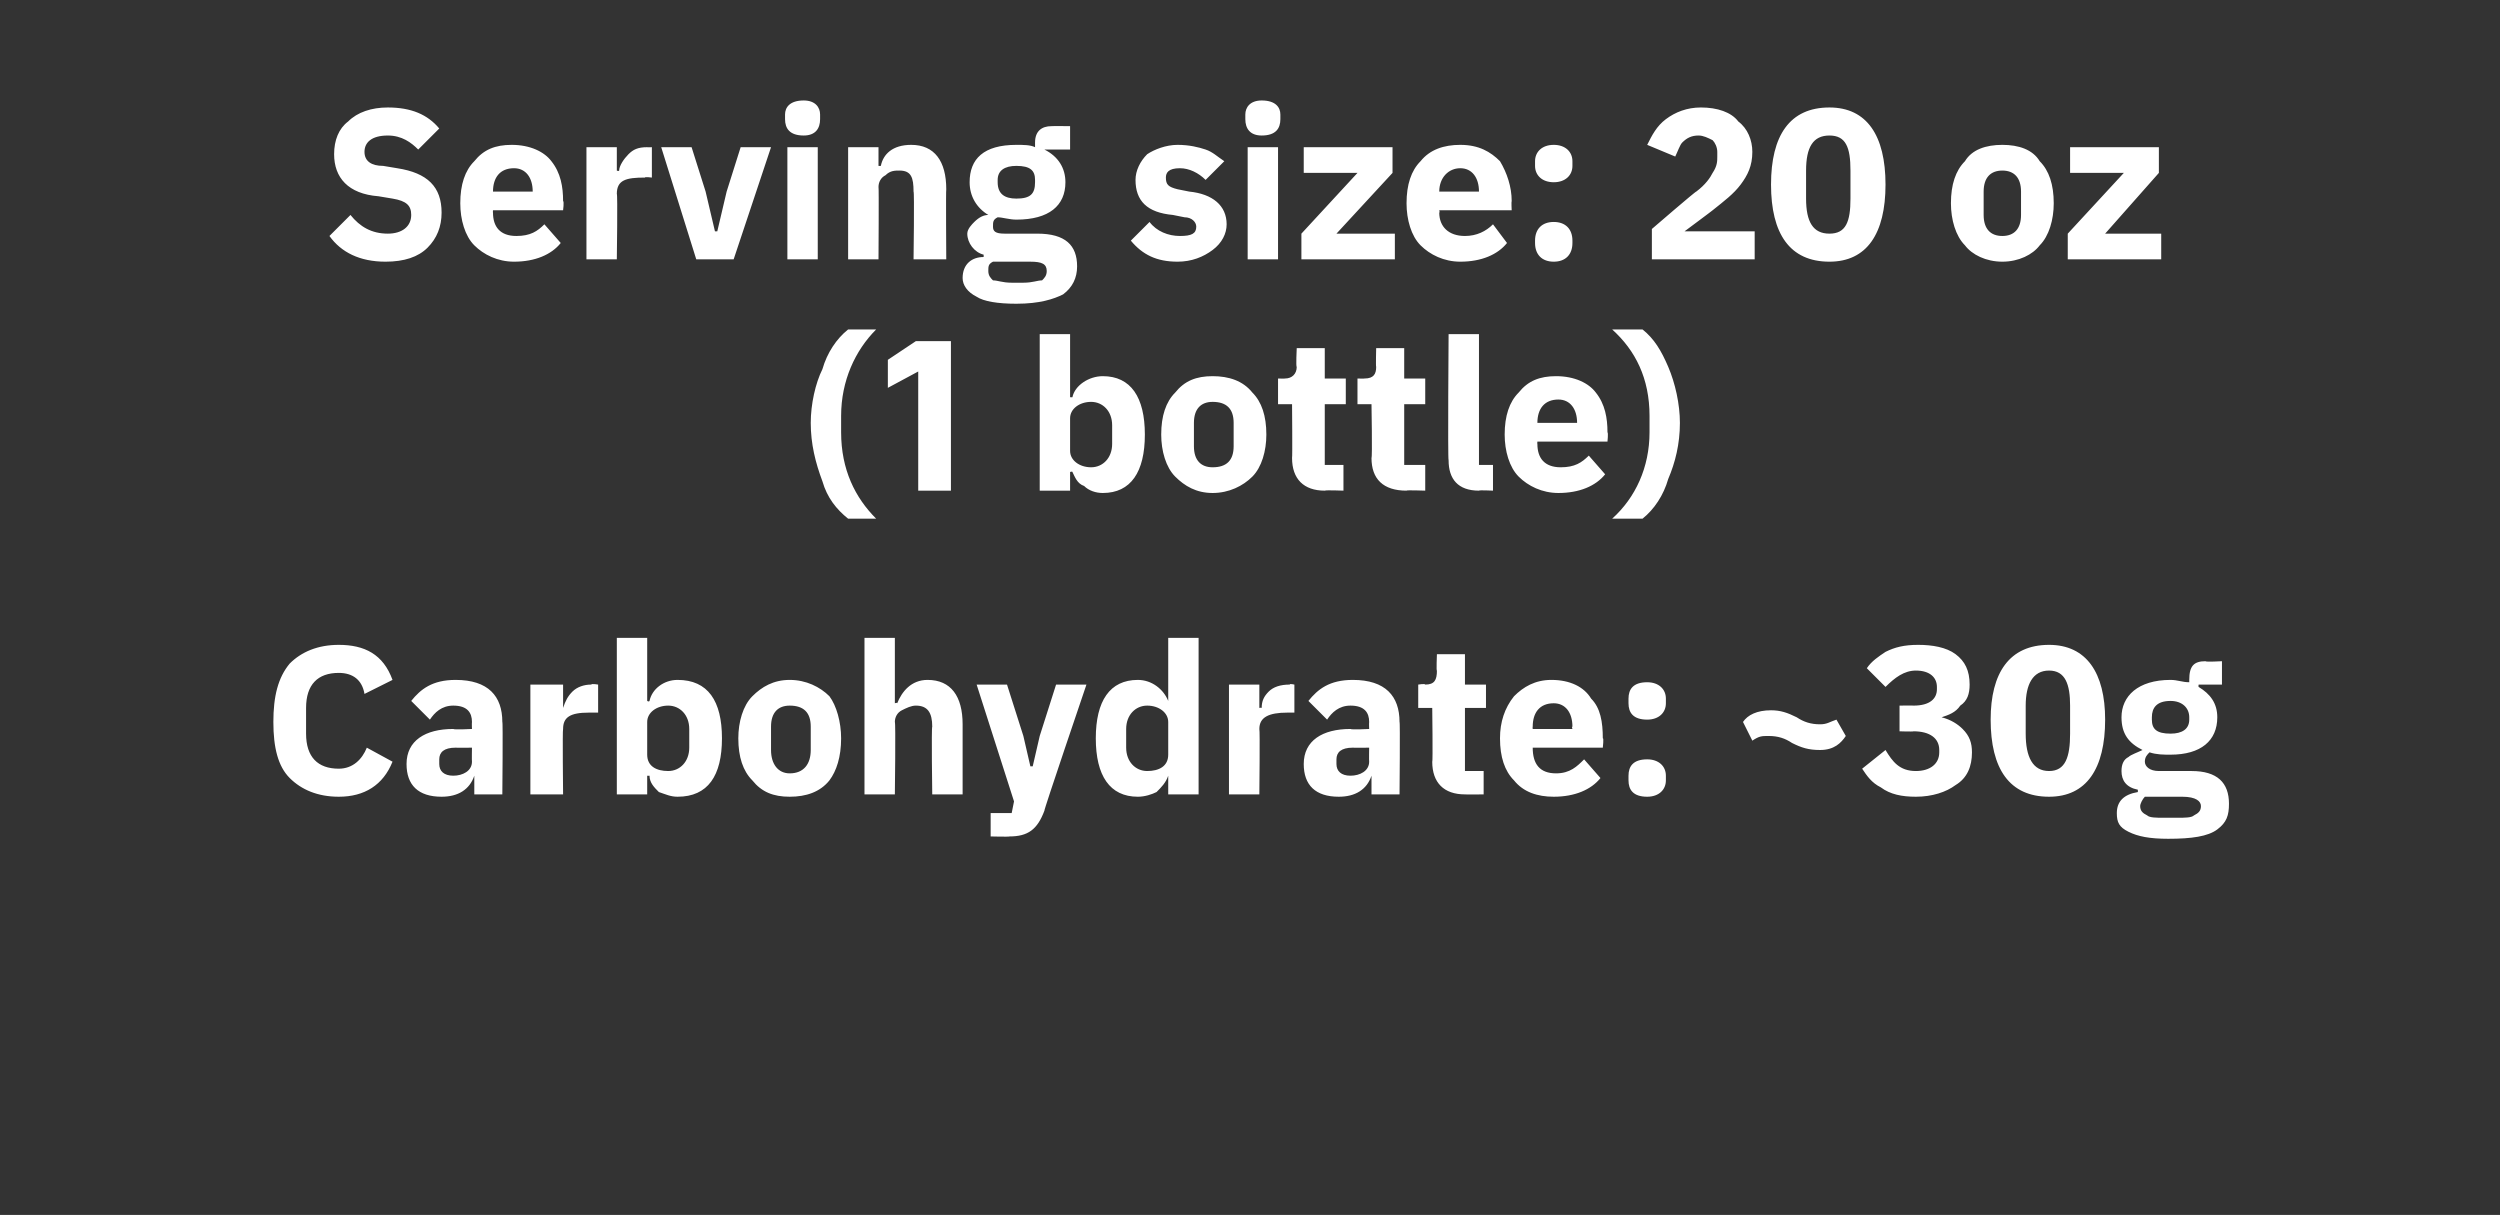
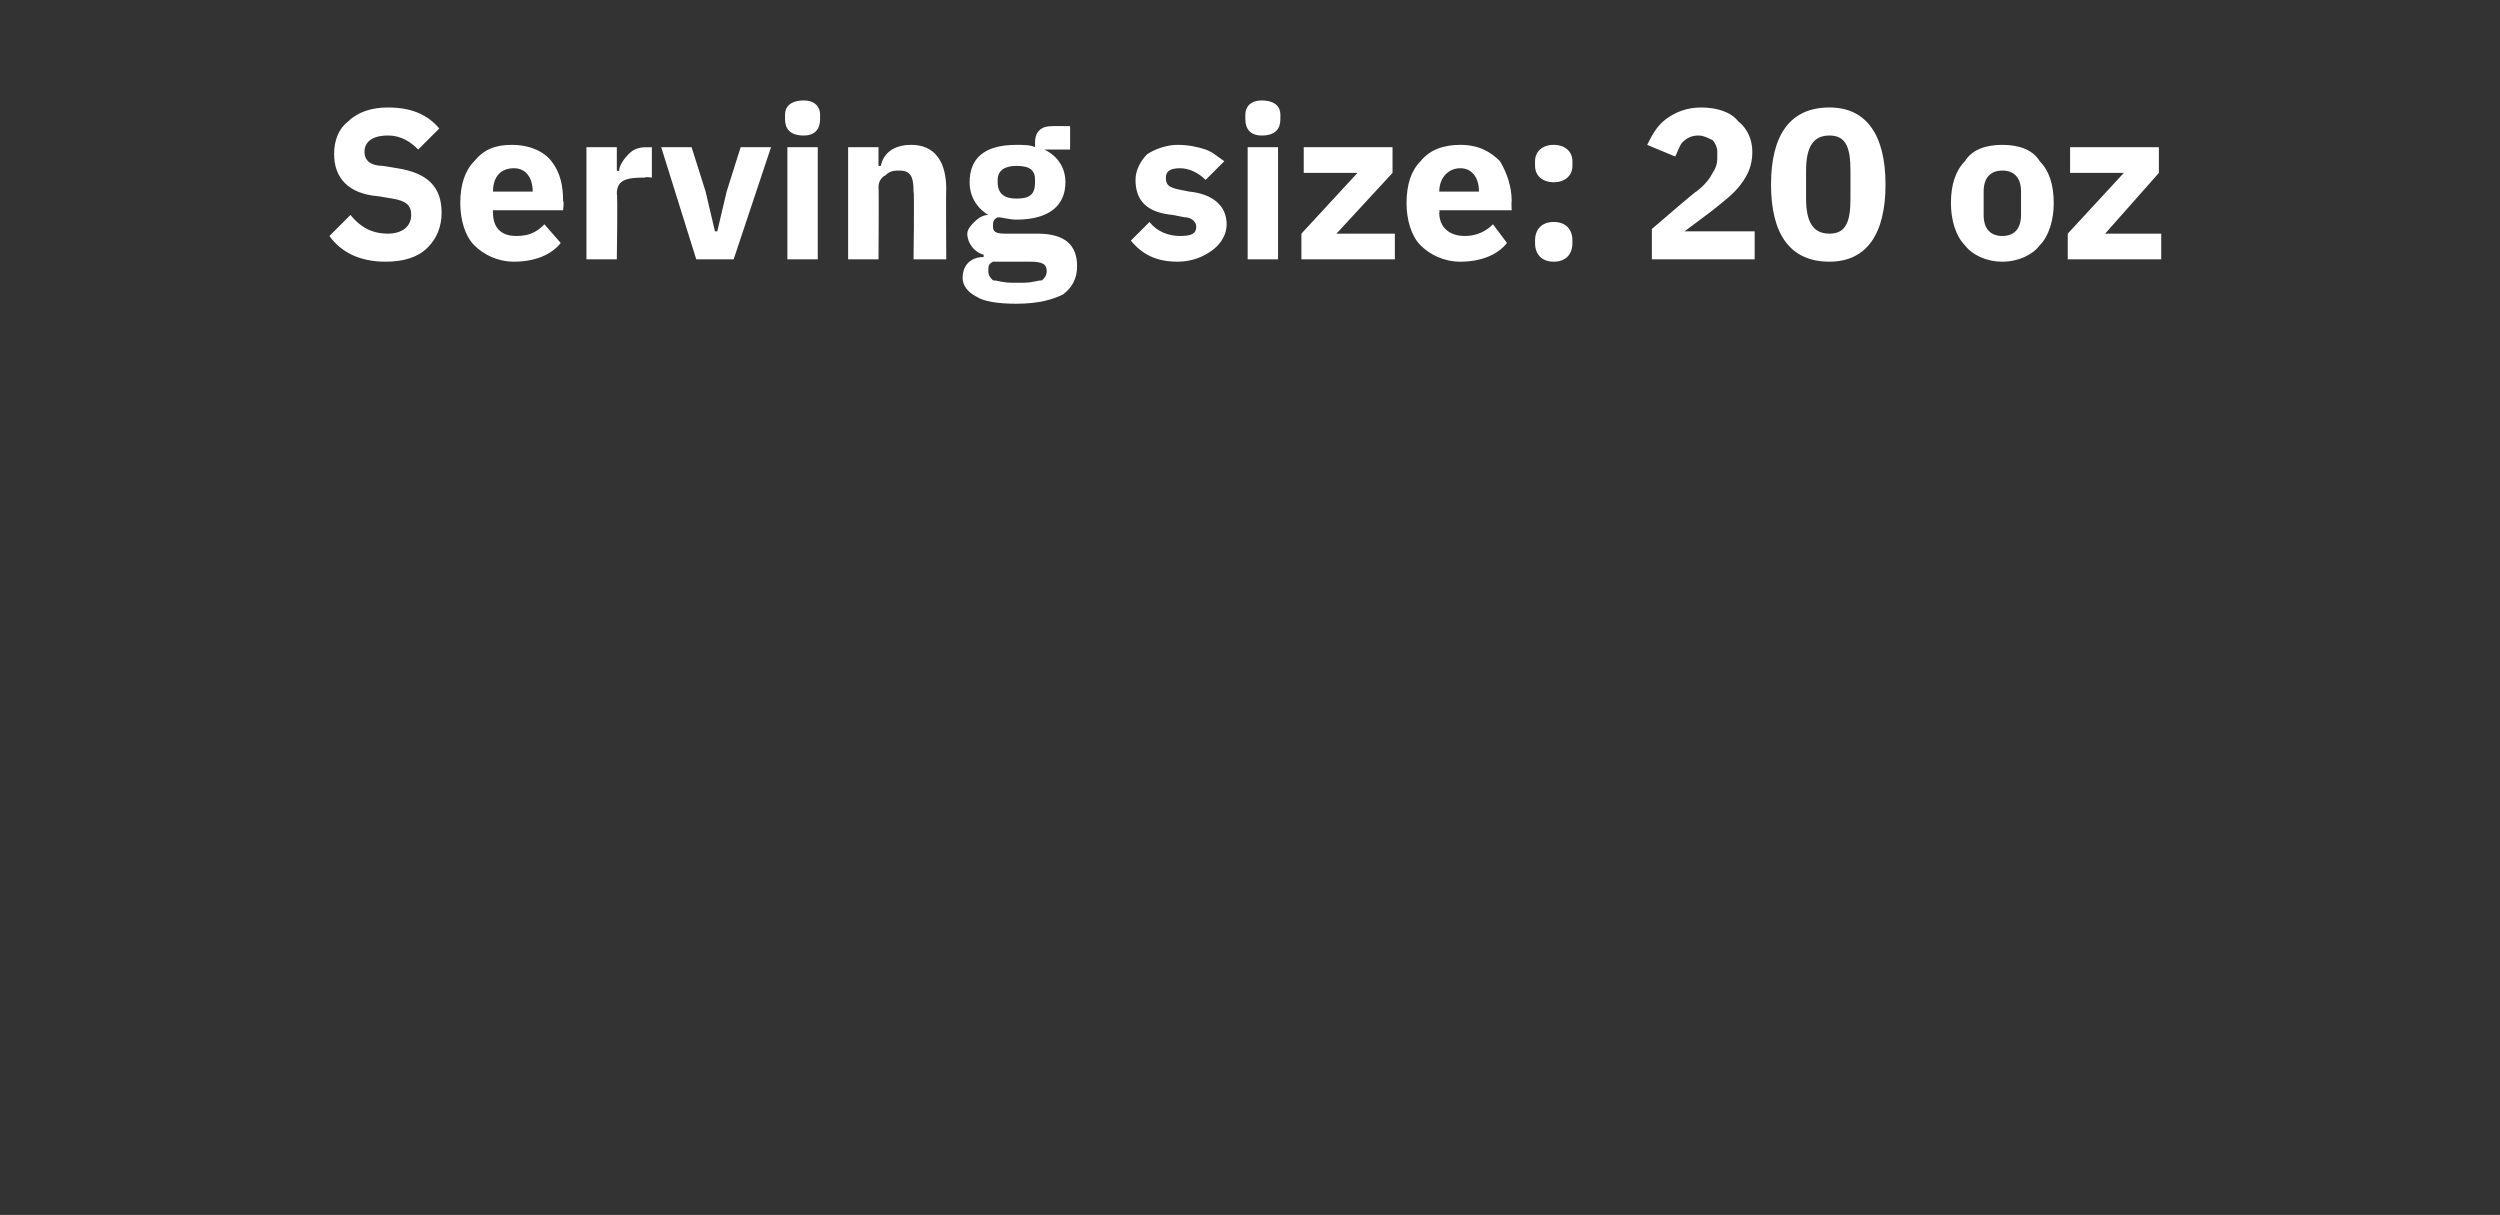
<svg xmlns="http://www.w3.org/2000/svg" version="1.1" width="107px" height="52px" viewBox="0 -4 107 52" style="top:-4px">
  <rect x="0" y="-4" width="107" height="52" fill="#333333" stroke="none" />
  <desc>Serving size: 20 oz (1 bottle) Carbohydrate: ~30g</desc>
  <defs />
  <g id="Polygon122261">
-     <path d="M 16.8 28.6 C 16.8 28.6 15.7 28 15.7 28 C 15.5 28.5 15.1 28.9 14.5 28.9 C 13.6 28.9 13.1 28.4 13.1 27.4 C 13.1 27.4 13.1 26.3 13.1 26.3 C 13.1 25.3 13.6 24.8 14.5 24.8 C 15.1 24.8 15.5 25.1 15.6 25.7 C 15.6 25.7 16.8 25.1 16.8 25.1 C 16.4 24 15.6 23.6 14.5 23.6 C 13.6 23.6 12.9 23.9 12.4 24.4 C 11.9 25 11.7 25.8 11.7 26.9 C 11.7 28 11.9 28.8 12.4 29.3 C 12.9 29.8 13.6 30.1 14.5 30.1 C 15.6 30.1 16.4 29.6 16.8 28.6 Z M 21.5 26.9 C 21.53 26.88 21.5 30 21.5 30 L 20.3 30 L 20.3 29.2 C 20.3 29.2 20.27 29.17 20.3 29.2 C 20.1 29.8 19.6 30.1 18.9 30.1 C 17.9 30.1 17.4 29.6 17.4 28.7 C 17.4 27.7 18.2 27.2 19.4 27.2 C 19.44 27.24 20.2 27.2 20.2 27.2 C 20.2 27.2 20.19 26.95 20.2 26.9 C 20.2 26.5 20 26.2 19.4 26.2 C 18.9 26.2 18.6 26.5 18.4 26.8 C 18.4 26.8 17.6 26 17.6 26 C 18 25.5 18.5 25.1 19.5 25.1 C 20.9 25.1 21.5 25.8 21.5 26.9 Z M 20.2 28 C 20.2 28 19.54 28.01 19.5 28 C 19 28 18.8 28.2 18.8 28.5 C 18.8 28.5 18.8 28.7 18.8 28.7 C 18.8 29 19 29.2 19.4 29.2 C 19.8 29.2 20.2 29 20.2 28.6 C 20.19 28.57 20.2 28 20.2 28 Z M 24.1 30 C 24.1 30 24.07 27.23 24.1 27.2 C 24.1 26.7 24.4 26.5 25.2 26.5 C 25.23 26.5 25.6 26.5 25.6 26.5 L 25.6 25.3 C 25.6 25.3 25.33 25.25 25.3 25.3 C 25 25.3 24.7 25.4 24.5 25.6 C 24.3 25.8 24.2 26 24.1 26.3 C 24.11 26.28 24.1 26.3 24.1 26.3 L 24.1 25.3 L 22.7 25.3 L 22.7 30 L 24.1 30 Z M 26.4 30 L 27.7 30 L 27.7 29.2 C 27.7 29.2 27.77 29.21 27.8 29.2 C 27.8 29.5 28 29.7 28.2 29.9 C 28.5 30 28.7 30.1 29 30.1 C 30.3 30.1 30.9 29.2 30.9 27.6 C 30.9 26 30.3 25.1 29 25.1 C 28.4 25.1 27.9 25.5 27.8 26 C 27.77 26.05 27.7 26 27.7 26 L 27.7 23.3 L 26.4 23.3 L 26.4 30 Z M 27.7 28.3 C 27.7 28.3 27.7 26.9 27.7 26.9 C 27.7 26.5 28.1 26.2 28.6 26.2 C 29.1 26.2 29.5 26.6 29.5 27.2 C 29.5 27.2 29.5 28 29.5 28 C 29.5 28.6 29.1 29 28.6 29 C 28.1 29 27.7 28.8 27.7 28.3 Z M 35.5 29.4 C 35.8 29 36 28.4 36 27.6 C 36 26.9 35.8 26.2 35.5 25.8 C 35.1 25.4 34.5 25.1 33.8 25.1 C 33.1 25.1 32.6 25.4 32.2 25.8 C 31.8 26.2 31.6 26.9 31.6 27.6 C 31.6 28.4 31.8 29 32.2 29.4 C 32.6 29.9 33.1 30.1 33.8 30.1 C 34.5 30.1 35.1 29.9 35.5 29.4 Z M 33 28.1 C 33 28.1 33 27.1 33 27.1 C 33 26.5 33.3 26.2 33.8 26.2 C 34.4 26.2 34.7 26.5 34.7 27.1 C 34.7 27.1 34.7 28.1 34.7 28.1 C 34.7 28.7 34.4 29.1 33.8 29.1 C 33.3 29.1 33 28.7 33 28.1 Z M 37 30 L 38.3 30 C 38.3 30 38.34 26.93 38.3 26.9 C 38.3 26.7 38.4 26.5 38.6 26.4 C 38.8 26.3 39 26.2 39.2 26.2 C 39.7 26.2 39.9 26.5 39.9 27.1 C 39.86 27.14 39.9 30 39.9 30 L 41.2 30 C 41.2 30 41.2 27.03 41.2 27 C 41.2 25.8 40.7 25.1 39.7 25.1 C 39 25.1 38.6 25.6 38.4 26.1 C 38.39 26.06 38.3 26.1 38.3 26.1 L 38.3 23.3 L 37 23.3 L 37 30 Z M 44.5 27.5 L 44.2 28.8 L 44.1 28.8 L 43.8 27.5 L 43.1 25.3 L 41.8 25.3 L 43.4 30.3 L 43.3 30.8 L 42.4 30.8 L 42.4 31.8 C 42.4 31.8 43.19 31.82 43.2 31.8 C 44 31.8 44.4 31.5 44.7 30.7 C 44.65 30.74 46.5 25.3 46.5 25.3 L 45.2 25.3 L 44.5 27.5 Z M 50 30 L 51.3 30 L 51.3 23.3 L 50 23.3 L 50 26 C 50 26 49.96 26.05 50 26 C 49.8 25.5 49.3 25.1 48.7 25.1 C 47.5 25.1 46.9 26 46.9 27.6 C 46.9 29.2 47.5 30.1 48.7 30.1 C 49 30.1 49.3 30 49.5 29.9 C 49.7 29.7 49.9 29.5 50 29.2 C 49.96 29.21 50 29.2 50 29.2 L 50 30 Z M 48.2 28 C 48.2 28 48.2 27.2 48.2 27.2 C 48.2 26.6 48.6 26.2 49.1 26.2 C 49.6 26.2 50 26.5 50 26.9 C 50 26.9 50 28.3 50 28.3 C 50 28.8 49.6 29 49.1 29 C 48.6 29 48.2 28.6 48.2 28 Z M 53.9 30 C 53.9 30 53.93 27.23 53.9 27.2 C 53.9 26.7 54.3 26.5 55.1 26.5 C 55.09 26.5 55.4 26.5 55.4 26.5 L 55.4 25.3 C 55.4 25.3 55.19 25.25 55.2 25.3 C 54.8 25.3 54.5 25.4 54.3 25.6 C 54.1 25.8 54 26 54 26.3 C 53.98 26.28 53.9 26.3 53.9 26.3 L 53.9 25.3 L 52.6 25.3 L 52.6 30 L 53.9 30 Z M 59.9 26.9 C 59.93 26.88 59.9 30 59.9 30 L 58.7 30 L 58.7 29.2 C 58.7 29.2 58.68 29.17 58.7 29.2 C 58.5 29.8 58 30.1 57.3 30.1 C 56.3 30.1 55.8 29.6 55.8 28.7 C 55.8 27.7 56.6 27.2 57.8 27.2 C 57.84 27.24 58.6 27.2 58.6 27.2 C 58.6 27.2 58.59 26.95 58.6 26.9 C 58.6 26.5 58.4 26.2 57.8 26.2 C 57.3 26.2 57 26.5 56.8 26.8 C 56.8 26.8 56 26 56 26 C 56.4 25.5 56.9 25.1 57.9 25.1 C 59.3 25.1 59.9 25.8 59.9 26.9 Z M 58.6 28 C 58.6 28 57.94 28.01 57.9 28 C 57.4 28 57.2 28.2 57.2 28.5 C 57.2 28.5 57.2 28.7 57.2 28.7 C 57.2 29 57.4 29.2 57.8 29.2 C 58.2 29.2 58.6 29 58.6 28.6 C 58.59 28.57 58.6 28 58.6 28 Z M 63.5 30 L 63.5 29 L 62.7 29 L 62.7 26.3 L 63.6 26.3 L 63.6 25.3 L 62.7 25.3 L 62.7 24 L 61.5 24 C 61.5 24 61.47 24.75 61.5 24.7 C 61.5 25.1 61.4 25.3 61 25.3 C 60.99 25.25 60.7 25.3 60.7 25.3 L 60.7 26.3 L 61.3 26.3 C 61.3 26.3 61.33 28.62 61.3 28.6 C 61.3 29.5 61.8 30 62.7 30 C 62.74 30.01 63.5 30 63.5 30 Z M 68.5 29.3 C 68.5 29.3 67.8 28.5 67.8 28.5 C 67.5 28.8 67.2 29.1 66.6 29.1 C 65.9 29.1 65.6 28.7 65.6 28 C 65.59 28.04 65.6 28 65.6 28 L 68.6 28 C 68.6 28 68.65 27.57 68.6 27.6 C 68.6 26.9 68.5 26.3 68.1 25.9 C 67.8 25.4 67.2 25.1 66.4 25.1 C 65.7 25.1 65.2 25.4 64.8 25.8 C 64.4 26.3 64.2 26.9 64.2 27.6 C 64.2 28.4 64.4 29 64.8 29.4 C 65.2 29.9 65.8 30.1 66.5 30.1 C 67.4 30.1 68.1 29.8 68.5 29.3 Z M 67.3 27.1 C 67.26 27.1 67.3 27.2 67.3 27.2 L 65.6 27.2 C 65.6 27.2 65.59 27.11 65.6 27.1 C 65.6 26.5 65.9 26.1 66.5 26.1 C 67 26.1 67.3 26.5 67.3 27.1 Z M 71.3 29.4 C 71.3 29.4 71.3 29.2 71.3 29.2 C 71.3 28.8 71 28.5 70.5 28.5 C 69.9 28.5 69.7 28.8 69.7 29.2 C 69.7 29.2 69.7 29.4 69.7 29.4 C 69.7 29.8 69.9 30.1 70.5 30.1 C 71 30.1 71.3 29.8 71.3 29.4 Z M 71.3 26.1 C 71.3 26.1 71.3 25.9 71.3 25.9 C 71.3 25.5 71 25.2 70.5 25.2 C 69.9 25.2 69.7 25.5 69.7 25.9 C 69.7 25.9 69.7 26.1 69.7 26.1 C 69.7 26.5 69.9 26.8 70.5 26.8 C 71 26.8 71.3 26.5 71.3 26.1 Z M 79 27.5 C 79 27.5 78.6 26.8 78.6 26.8 C 78.3 26.9 78.2 27 77.9 27 C 77.5 27 77.2 26.9 76.9 26.7 C 76.5 26.5 76.2 26.4 75.8 26.4 C 75.2 26.4 74.8 26.6 74.6 26.9 C 74.6 26.9 75 27.7 75 27.7 C 75.3 27.5 75.4 27.5 75.7 27.5 C 76.1 27.5 76.4 27.6 76.7 27.8 C 77.1 28 77.4 28.1 77.9 28.1 C 78.5 28.1 78.8 27.8 79 27.5 Z M 81.3 26.2 L 81.3 27.3 C 81.3 27.3 81.88 27.32 81.9 27.3 C 82.6 27.3 83 27.6 83 28.1 C 83 28.1 83 28.2 83 28.2 C 83 28.7 82.6 29 82 29 C 81.3 29 81 28.6 80.7 28.1 C 80.7 28.1 79.7 28.9 79.7 28.9 C 79.9 29.2 80.1 29.5 80.5 29.7 C 80.9 30 81.4 30.1 82 30.1 C 82.7 30.1 83.3 29.9 83.7 29.6 C 84.2 29.3 84.4 28.8 84.4 28.2 C 84.4 27.8 84.3 27.5 84 27.2 C 83.8 27 83.5 26.8 83.1 26.7 C 83.1 26.7 83.1 26.7 83.1 26.7 C 83.4 26.6 83.7 26.5 83.9 26.2 C 84.2 26 84.3 25.7 84.3 25.3 C 84.3 24.7 84.1 24.3 83.7 24 C 83.3 23.7 82.7 23.6 82.1 23.6 C 81.5 23.6 81.1 23.7 80.7 23.9 C 80.4 24.1 80.1 24.3 79.9 24.6 C 79.9 24.6 80.7 25.4 80.7 25.4 C 81.1 25 81.5 24.7 82 24.7 C 82.6 24.7 82.9 25 82.9 25.4 C 82.9 25.4 82.9 25.5 82.9 25.5 C 82.9 25.9 82.6 26.2 81.9 26.2 C 81.9 26.19 81.3 26.2 81.3 26.2 Z M 90.1 26.8 C 90.1 24.8 89.3 23.6 87.7 23.6 C 86 23.6 85.2 24.8 85.2 26.8 C 85.2 28.9 86 30.1 87.7 30.1 C 89.3 30.1 90.1 28.9 90.1 26.8 Z M 86.7 27.4 C 86.7 27.4 86.7 26.2 86.7 26.2 C 86.7 25.3 87 24.7 87.7 24.7 C 88.4 24.7 88.6 25.3 88.6 26.2 C 88.6 26.2 88.6 27.4 88.6 27.4 C 88.6 28.4 88.4 29 87.7 29 C 87 29 86.7 28.4 86.7 27.4 Z M 93.8 29 C 93.8 29 92.4 29 92.4 29 C 92 29 91.8 28.8 91.8 28.6 C 91.8 28.4 91.9 28.3 92 28.2 C 92.3 28.3 92.6 28.3 92.9 28.3 C 94.2 28.3 94.9 27.7 94.9 26.7 C 94.9 26.1 94.6 25.7 94.1 25.4 C 94.09 25.39 94.1 25.3 94.1 25.3 L 95.1 25.3 L 95.1 24.3 C 95.1 24.3 94.39 24.34 94.4 24.3 C 93.9 24.3 93.7 24.5 93.7 25.1 C 93.7 25.1 93.7 25.2 93.7 25.2 C 93.4 25.2 93.2 25.1 92.9 25.1 C 91.5 25.1 90.8 25.8 90.8 26.7 C 90.8 27.4 91.1 27.8 91.7 28.1 C 91.7 28.1 91.7 28.1 91.7 28.1 C 91.5 28.2 91.2 28.3 91.1 28.4 C 90.9 28.5 90.8 28.7 90.8 29 C 90.8 29.4 91 29.7 91.5 29.8 C 91.5 29.8 91.5 29.9 91.5 29.9 C 90.9 30 90.6 30.3 90.6 30.8 C 90.6 31.2 90.7 31.4 91.1 31.6 C 91.5 31.8 92 31.9 92.8 31.9 C 93.8 31.9 94.5 31.8 94.9 31.5 C 95.3 31.2 95.4 30.9 95.4 30.4 C 95.4 29.5 94.9 29 93.8 29 Z M 93.9 30.9 C 93.8 31 93.5 31 93.2 31 C 93.2 31 92.6 31 92.6 31 C 92.3 31 92 31 91.9 30.9 C 91.7 30.8 91.6 30.7 91.6 30.5 C 91.6 30.4 91.7 30.2 91.8 30.1 C 91.8 30.1 93.4 30.1 93.4 30.1 C 94 30.1 94.2 30.3 94.2 30.5 C 94.2 30.7 94.1 30.8 93.9 30.9 Z M 92.1 26.8 C 92.1 26.8 92.1 26.7 92.1 26.7 C 92.1 26.3 92.3 26 92.9 26 C 93.4 26 93.7 26.3 93.7 26.7 C 93.7 26.7 93.7 26.8 93.7 26.8 C 93.7 27.2 93.4 27.4 92.9 27.4 C 92.3 27.4 92.1 27.2 92.1 26.8 Z " stroke="none" fill="#fff" />
-   </g>
+     </g>
  <g id="Polygon122260">
-     <path d="M 35.2 16.6 C 35.4 17.3 35.8 17.8 36.3 18.2 C 36.3 18.2 37.5 18.2 37.5 18.2 C 36.6 17.3 36 16.1 36 14.5 C 36 14.5 36 13.8 36 13.8 C 36 12.3 36.6 11 37.5 10.1 C 37.5 10.1 36.3 10.1 36.3 10.1 C 35.8 10.5 35.4 11.1 35.2 11.8 C 34.9 12.4 34.7 13.3 34.7 14.1 C 34.7 15 34.9 15.8 35.2 16.6 Z M 39.2 10.6 L 40.7 10.6 L 40.7 17 L 39.3 17 L 39.3 11.9 L 38 12.6 L 38 11.4 L 39.2 10.6 Z M 44.5 17 L 45.8 17 L 45.8 16.2 C 45.8 16.2 45.9 16.17 45.9 16.2 C 46 16.4 46.1 16.7 46.4 16.8 C 46.6 17 46.9 17.1 47.2 17.1 C 48.4 17.1 49 16.2 49 14.6 C 49 13 48.4 12.1 47.2 12.1 C 46.6 12.1 46 12.5 45.9 13 C 45.9 13.01 45.8 13 45.8 13 L 45.8 10.3 L 44.5 10.3 L 44.5 17 Z M 45.8 15.3 C 45.8 15.3 45.8 13.9 45.8 13.9 C 45.8 13.5 46.2 13.2 46.7 13.2 C 47.2 13.2 47.6 13.6 47.6 14.2 C 47.6 14.2 47.6 15 47.6 15 C 47.6 15.6 47.2 16 46.7 16 C 46.2 16 45.8 15.7 45.8 15.3 Z M 53.6 16.4 C 54 16 54.2 15.3 54.2 14.6 C 54.2 13.8 54 13.2 53.6 12.8 C 53.2 12.3 52.6 12.1 51.9 12.1 C 51.2 12.1 50.7 12.3 50.3 12.8 C 49.9 13.2 49.7 13.8 49.7 14.6 C 49.7 15.3 49.9 16 50.3 16.4 C 50.7 16.8 51.2 17.1 51.9 17.1 C 52.6 17.1 53.2 16.8 53.6 16.4 Z M 51.1 15.1 C 51.1 15.1 51.1 14.1 51.1 14.1 C 51.1 13.5 51.4 13.2 51.9 13.2 C 52.5 13.2 52.8 13.5 52.8 14.1 C 52.8 14.1 52.8 15.1 52.8 15.1 C 52.8 15.7 52.5 16 51.9 16 C 51.4 16 51.1 15.7 51.1 15.1 Z M 57.5 17 L 57.5 15.9 L 56.7 15.9 L 56.7 13.3 L 57.6 13.3 L 57.6 12.2 L 56.7 12.2 L 56.7 10.9 L 55.5 10.9 C 55.5 10.9 55.46 11.71 55.5 11.7 C 55.5 12 55.3 12.2 55 12.2 C 54.99 12.21 54.7 12.2 54.7 12.2 L 54.7 13.3 L 55.3 13.3 C 55.3 13.3 55.32 15.58 55.3 15.6 C 55.3 16.5 55.8 17 56.7 17 C 56.73 16.97 57.5 17 57.5 17 Z M 61 17 L 61 15.9 L 60.1 15.9 L 60.1 13.3 L 61 13.3 L 61 12.2 L 60.1 12.2 L 60.1 10.9 L 58.9 10.9 C 58.9 10.9 58.88 11.71 58.9 11.7 C 58.9 12 58.8 12.2 58.4 12.2 C 58.41 12.21 58.1 12.2 58.1 12.2 L 58.1 13.3 L 58.7 13.3 C 58.7 13.3 58.74 15.58 58.7 15.6 C 58.7 16.5 59.2 17 60.2 17 C 60.16 16.97 61 17 61 17 Z M 63.9 17 L 63.9 15.9 L 63.3 15.9 L 63.3 10.3 L 62 10.3 C 62 10.3 61.96 15.66 62 15.7 C 62 16.5 62.4 17 63.3 17 C 63.29 16.97 63.9 17 63.9 17 Z M 68.7 16.3 C 68.7 16.3 68 15.5 68 15.5 C 67.7 15.8 67.4 16 66.8 16 C 66.1 16 65.8 15.6 65.8 15 C 65.79 15 65.8 14.9 65.8 14.9 L 68.8 14.9 C 68.8 14.9 68.84 14.53 68.8 14.5 C 68.8 13.9 68.7 13.3 68.3 12.8 C 68 12.4 67.4 12.1 66.6 12.1 C 65.9 12.1 65.4 12.3 65 12.8 C 64.6 13.2 64.4 13.8 64.4 14.6 C 64.4 15.3 64.6 16 65 16.4 C 65.4 16.8 66 17.1 66.7 17.1 C 67.6 17.1 68.3 16.8 68.7 16.3 Z M 67.5 14.1 C 67.45 14.06 67.5 14.1 67.5 14.1 L 65.8 14.1 C 65.8 14.1 65.79 14.07 65.8 14.1 C 65.8 13.5 66.1 13.1 66.7 13.1 C 67.2 13.1 67.5 13.5 67.5 14.1 Z M 71.4 11.7 C 71.1 11 70.8 10.5 70.3 10.1 C 70.3 10.1 69 10.1 69 10.1 C 70 11 70.6 12.2 70.6 13.8 C 70.6 13.8 70.6 14.5 70.6 14.5 C 70.6 16 70 17.3 69 18.2 C 69 18.2 70.3 18.2 70.3 18.2 C 70.8 17.8 71.2 17.2 71.4 16.5 C 71.7 15.8 71.9 15 71.9 14.1 C 71.9 13.3 71.7 12.4 71.4 11.7 Z " stroke="none" fill="#fff" />
-   </g>
+     </g>
  <g id="Polygon122259">
    <path d="M 18.3 6.6 C 18.7 6.2 18.9 5.7 18.9 5.1 C 18.9 4 18.3 3.4 17 3.2 C 17 3.2 16.4 3.1 16.4 3.1 C 15.9 3.1 15.6 2.9 15.6 2.5 C 15.6 2.1 15.9 1.8 16.6 1.8 C 17.2 1.8 17.6 2.1 17.9 2.4 C 17.9 2.4 18.8 1.5 18.8 1.5 C 18.3 0.9 17.6 0.6 16.6 0.6 C 15.9 0.6 15.3 0.8 14.9 1.2 C 14.5 1.5 14.3 2 14.3 2.6 C 14.3 3.6 14.9 4.3 16.2 4.4 C 16.2 4.4 16.8 4.5 16.8 4.5 C 17.4 4.6 17.6 4.8 17.6 5.2 C 17.6 5.7 17.2 6 16.6 6 C 15.9 6 15.4 5.7 15 5.2 C 15 5.2 14.1 6.1 14.1 6.1 C 14.6 6.8 15.4 7.2 16.5 7.2 C 17.3 7.2 17.9 7 18.3 6.6 Z M 24 6.4 C 24 6.4 23.3 5.6 23.3 5.6 C 23 5.9 22.7 6.1 22.1 6.1 C 21.4 6.1 21.1 5.7 21.1 5.1 C 21.09 5.1 21.1 5 21.1 5 L 24.1 5 C 24.1 5 24.15 4.63 24.1 4.6 C 24.1 4 24 3.4 23.6 2.9 C 23.3 2.5 22.7 2.2 21.9 2.2 C 21.2 2.2 20.7 2.4 20.3 2.9 C 19.9 3.3 19.7 3.9 19.7 4.7 C 19.7 5.4 19.9 6.1 20.3 6.5 C 20.7 6.9 21.3 7.2 22 7.2 C 22.9 7.2 23.6 6.9 24 6.4 Z M 22.8 4.2 C 22.76 4.16 22.8 4.2 22.8 4.2 L 21.1 4.2 C 21.1 4.2 21.09 4.17 21.1 4.2 C 21.1 3.6 21.4 3.2 22 3.2 C 22.5 3.2 22.8 3.6 22.8 4.2 Z M 26.4 7.1 C 26.4 7.1 26.44 4.28 26.4 4.3 C 26.4 3.7 26.8 3.6 27.6 3.6 C 27.6 3.56 27.9 3.6 27.9 3.6 L 27.9 2.3 C 27.9 2.3 27.69 2.31 27.7 2.3 C 27.3 2.3 27.1 2.4 26.9 2.6 C 26.7 2.8 26.5 3.1 26.5 3.3 C 26.48 3.34 26.4 3.3 26.4 3.3 L 26.4 2.3 L 25.1 2.3 L 25.1 7.1 L 26.4 7.1 Z M 31.4 7.1 L 33 2.3 L 31.7 2.3 L 31.1 4.2 L 30.7 5.9 L 30.6 5.9 L 30.2 4.2 L 29.6 2.3 L 28.3 2.3 L 29.8 7.1 L 31.4 7.1 Z M 35.1 1.1 C 35.1 1.1 35.1 0.9 35.1 0.9 C 35.1 0.6 34.9 0.3 34.4 0.3 C 33.8 0.3 33.6 0.6 33.6 0.9 C 33.6 0.9 33.6 1.1 33.6 1.1 C 33.6 1.5 33.8 1.8 34.4 1.8 C 34.9 1.8 35.1 1.5 35.1 1.1 Z M 33.7 7.1 L 35 7.1 L 35 2.3 L 33.7 2.3 L 33.7 7.1 Z M 37.6 7.1 C 37.6 7.1 37.62 3.98 37.6 4 C 37.6 3.8 37.7 3.6 37.9 3.5 C 38.1 3.3 38.3 3.3 38.5 3.3 C 39 3.3 39.1 3.6 39.1 4.2 C 39.14 4.19 39.1 7.1 39.1 7.1 L 40.5 7.1 C 40.5 7.1 40.48 4.08 40.5 4.1 C 40.5 2.9 40 2.2 39 2.2 C 38.2 2.2 37.8 2.6 37.7 3.1 C 37.67 3.11 37.6 3.1 37.6 3.1 L 37.6 2.3 L 36.3 2.3 L 36.3 7.1 L 37.6 7.1 Z M 44.4 6 C 44.4 6 43 6 43 6 C 42.6 6 42.5 5.9 42.5 5.7 C 42.5 5.5 42.5 5.4 42.7 5.3 C 42.9 5.3 43.2 5.4 43.5 5.4 C 44.9 5.4 45.6 4.8 45.6 3.8 C 45.6 3.2 45.3 2.7 44.7 2.4 C 44.75 2.44 44.7 2.4 44.7 2.4 L 45.8 2.4 L 45.8 1.4 C 45.8 1.4 45.04 1.39 45 1.4 C 44.6 1.4 44.3 1.6 44.3 2.1 C 44.3 2.1 44.3 2.3 44.3 2.3 C 44.1 2.2 43.8 2.2 43.5 2.2 C 42.1 2.2 41.5 2.8 41.5 3.8 C 41.5 4.4 41.8 4.9 42.3 5.2 C 42.3 5.2 42.3 5.2 42.3 5.2 C 42.1 5.2 41.9 5.3 41.7 5.5 C 41.6 5.6 41.4 5.8 41.4 6 C 41.4 6.4 41.7 6.8 42.1 6.9 C 42.1 6.9 42.1 7 42.1 7 C 41.6 7 41.2 7.3 41.2 7.9 C 41.2 8.2 41.4 8.5 41.8 8.7 C 42.1 8.9 42.7 9 43.5 9 C 44.5 9 45.1 8.8 45.5 8.6 C 45.9 8.3 46.1 7.9 46.1 7.4 C 46.1 6.5 45.6 6 44.4 6 Z M 44.6 8 C 44.4 8 44.2 8.1 43.8 8.1 C 43.8 8.1 43.3 8.1 43.3 8.1 C 42.9 8.1 42.7 8 42.5 8 C 42.4 7.9 42.3 7.8 42.3 7.6 C 42.3 7.4 42.3 7.3 42.5 7.2 C 42.5 7.2 44.1 7.2 44.1 7.2 C 44.6 7.2 44.8 7.3 44.8 7.6 C 44.8 7.8 44.7 7.9 44.6 8 Z M 42.7 3.8 C 42.7 3.8 42.7 3.7 42.7 3.7 C 42.7 3.3 43 3.1 43.5 3.1 C 44.1 3.1 44.3 3.3 44.3 3.7 C 44.3 3.7 44.3 3.8 44.3 3.8 C 44.3 4.3 44.1 4.5 43.5 4.5 C 43 4.5 42.7 4.3 42.7 3.8 Z M 51.9 6.7 C 52.3 6.4 52.5 6 52.5 5.6 C 52.5 4.8 51.9 4.3 50.9 4.2 C 50.9 4.2 50.4 4.1 50.4 4.1 C 50 4 49.9 3.9 49.9 3.6 C 49.9 3.4 50 3.2 50.5 3.2 C 50.9 3.2 51.3 3.4 51.6 3.7 C 51.6 3.7 52.4 2.9 52.4 2.9 C 52.1 2.7 51.9 2.5 51.6 2.4 C 51.3 2.3 50.9 2.2 50.4 2.2 C 49.9 2.2 49.4 2.4 49.1 2.6 C 48.8 2.9 48.6 3.3 48.6 3.7 C 48.6 4.6 49.1 5.1 50.2 5.2 C 50.2 5.2 50.7 5.3 50.7 5.3 C 51 5.3 51.2 5.5 51.2 5.7 C 51.2 6 51 6.1 50.5 6.1 C 50 6.1 49.5 5.9 49.2 5.5 C 49.2 5.5 48.4 6.3 48.4 6.3 C 48.9 6.9 49.5 7.2 50.4 7.2 C 51 7.2 51.5 7 51.9 6.7 Z M 54.8 1.1 C 54.8 1.1 54.8 0.9 54.8 0.9 C 54.8 0.6 54.6 0.3 54 0.3 C 53.5 0.3 53.3 0.6 53.3 0.9 C 53.3 0.9 53.3 1.1 53.3 1.1 C 53.3 1.5 53.5 1.8 54 1.8 C 54.6 1.8 54.8 1.5 54.8 1.1 Z M 53.4 7.1 L 54.7 7.1 L 54.7 2.3 L 53.4 2.3 L 53.4 7.1 Z M 59.7 7.1 L 59.7 6 L 57.2 6 L 59.6 3.4 L 59.6 2.3 L 55.8 2.3 L 55.8 3.4 L 58.1 3.4 L 55.7 6 L 55.7 7.1 L 59.7 7.1 Z M 64.5 6.4 C 64.5 6.4 63.9 5.6 63.9 5.6 C 63.6 5.9 63.2 6.1 62.7 6.1 C 62 6.1 61.6 5.7 61.6 5.1 C 61.63 5.1 61.6 5 61.6 5 L 64.7 5 C 64.7 5 64.68 4.63 64.7 4.6 C 64.7 4 64.5 3.4 64.2 2.9 C 63.8 2.5 63.3 2.2 62.5 2.2 C 61.8 2.2 61.2 2.4 60.8 2.9 C 60.4 3.3 60.2 3.9 60.2 4.7 C 60.2 5.4 60.4 6.1 60.8 6.5 C 61.2 6.9 61.8 7.2 62.5 7.2 C 63.4 7.2 64.1 6.9 64.5 6.4 Z M 63.3 4.2 C 63.3 4.16 63.3 4.2 63.3 4.2 L 61.6 4.2 C 61.6 4.2 61.63 4.17 61.6 4.2 C 61.6 3.6 62 3.2 62.5 3.2 C 63 3.2 63.3 3.6 63.3 4.2 Z M 67.3 6.4 C 67.3 6.4 67.3 6.3 67.3 6.3 C 67.3 5.8 67 5.5 66.5 5.5 C 66 5.5 65.7 5.8 65.7 6.3 C 65.7 6.3 65.7 6.4 65.7 6.4 C 65.7 6.9 66 7.2 66.5 7.2 C 67 7.2 67.3 6.9 67.3 6.4 Z M 67.3 3.1 C 67.3 3.1 67.3 2.9 67.3 2.9 C 67.3 2.5 67 2.2 66.5 2.2 C 66 2.2 65.7 2.5 65.7 2.9 C 65.7 2.9 65.7 3.1 65.7 3.1 C 65.7 3.5 66 3.8 66.5 3.8 C 67 3.8 67.3 3.5 67.3 3.1 Z M 75.1 5.9 L 72.1 5.9 C 72.1 5.9 73.31 5 73.3 5 C 73.8 4.6 74.2 4.3 74.5 3.9 C 74.8 3.5 75 3.1 75 2.5 C 75 2 74.8 1.5 74.4 1.2 C 74.1 0.8 73.5 0.6 72.8 0.6 C 72.2 0.6 71.7 0.8 71.3 1.1 C 70.9 1.4 70.7 1.8 70.5 2.2 C 70.5 2.2 71.7 2.7 71.7 2.7 C 71.8 2.5 71.9 2.2 72 2.1 C 72.2 1.9 72.4 1.8 72.7 1.8 C 72.9 1.8 73.1 1.9 73.3 2 C 73.4 2.1 73.5 2.3 73.5 2.5 C 73.5 2.5 73.5 2.7 73.5 2.7 C 73.5 2.9 73.5 3.1 73.3 3.4 C 73.2 3.6 73 3.9 72.6 4.2 C 72.6 4.16 70.7 5.8 70.7 5.8 L 70.7 7.1 L 75.1 7.1 L 75.1 5.9 Z M 80.7 3.9 C 80.7 1.8 79.9 0.6 78.3 0.6 C 76.6 0.6 75.8 1.8 75.8 3.9 C 75.8 6 76.6 7.2 78.3 7.2 C 79.9 7.2 80.7 6 80.7 3.9 Z M 77.3 4.5 C 77.3 4.5 77.3 3.3 77.3 3.3 C 77.3 2.3 77.6 1.8 78.3 1.8 C 79 1.8 79.2 2.3 79.2 3.3 C 79.2 3.3 79.2 4.5 79.2 4.5 C 79.2 5.5 79 6 78.3 6 C 77.6 6 77.3 5.5 77.3 4.5 Z M 87.3 6.5 C 87.7 6.1 87.9 5.4 87.9 4.7 C 87.9 3.9 87.7 3.3 87.3 2.9 C 87 2.4 86.4 2.2 85.7 2.2 C 85 2.2 84.4 2.4 84.1 2.9 C 83.7 3.3 83.5 3.9 83.5 4.7 C 83.5 5.4 83.7 6.1 84.1 6.5 C 84.4 6.9 85 7.2 85.7 7.2 C 86.4 7.2 87 6.9 87.3 6.5 Z M 84.9 5.2 C 84.9 5.2 84.9 4.2 84.9 4.2 C 84.9 3.6 85.2 3.3 85.7 3.3 C 86.2 3.3 86.5 3.6 86.5 4.2 C 86.5 4.2 86.5 5.2 86.5 5.2 C 86.5 5.8 86.2 6.1 85.7 6.1 C 85.2 6.1 84.9 5.8 84.9 5.2 Z M 92.5 7.1 L 92.5 6 L 90.1 6 L 92.4 3.4 L 92.4 2.3 L 88.6 2.3 L 88.6 3.4 L 90.9 3.4 L 88.5 6 L 88.5 7.1 L 92.5 7.1 Z " stroke="none" fill="#fff" />
  </g>
</svg>